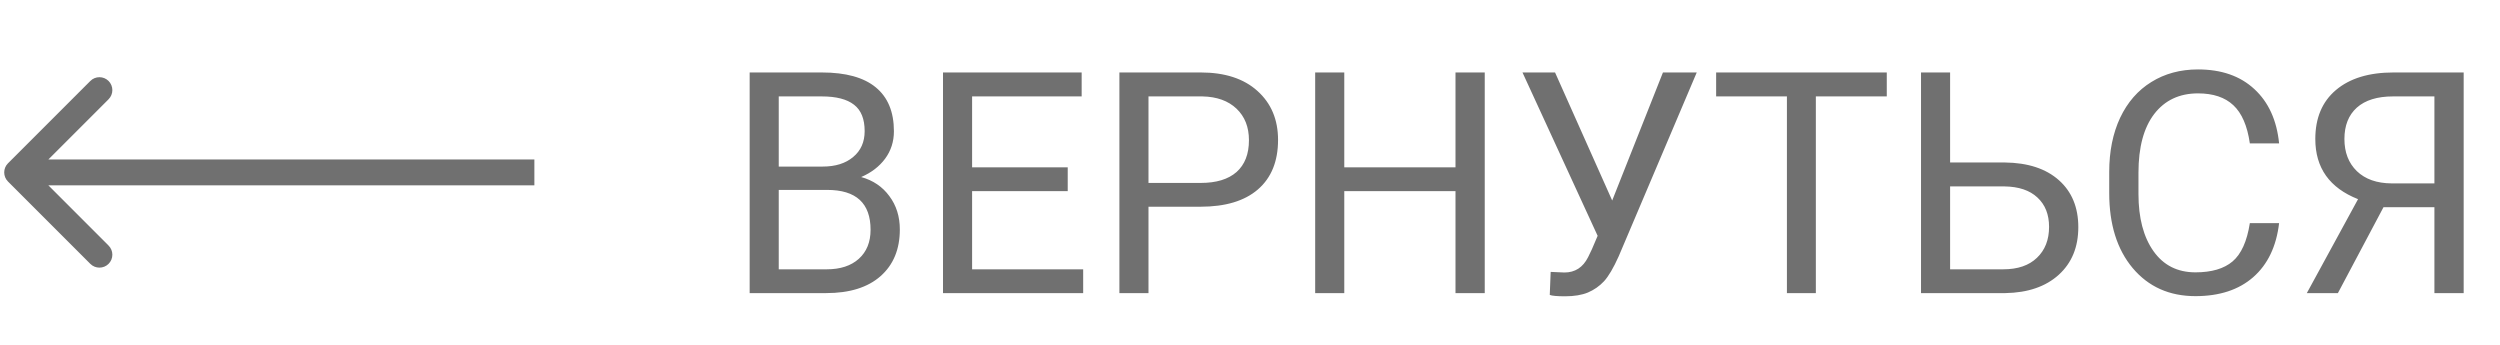
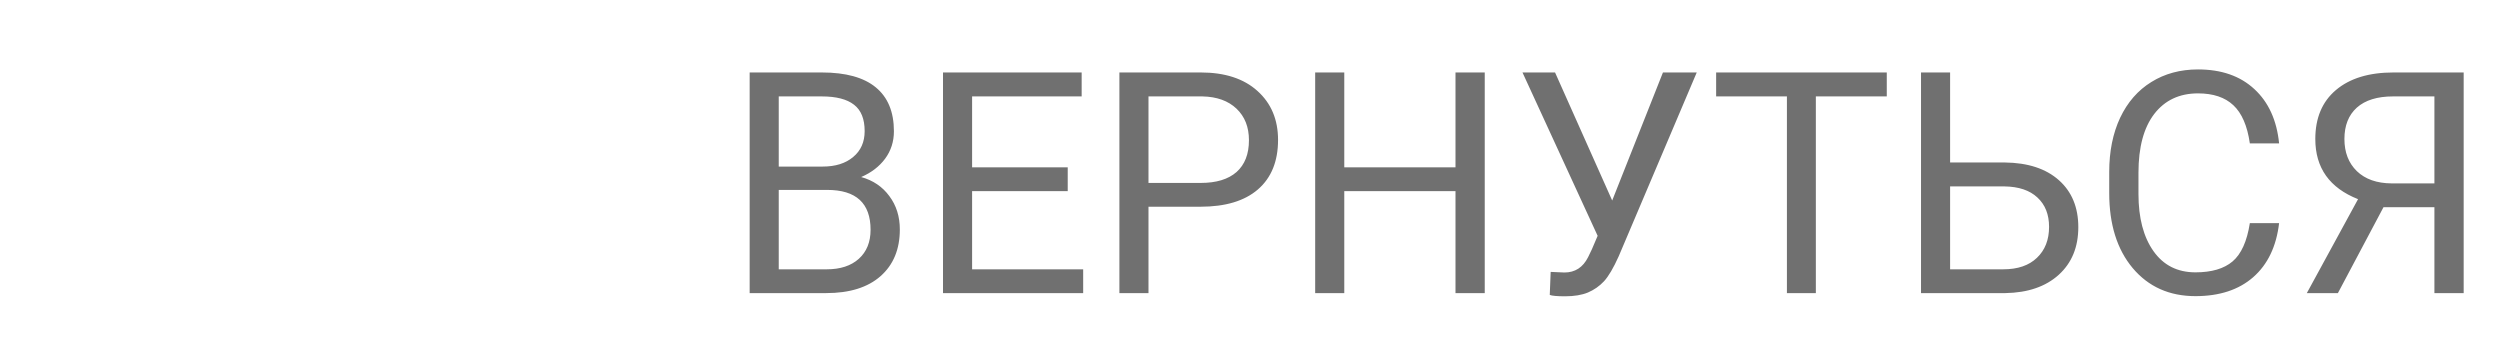
<svg xmlns="http://www.w3.org/2000/svg" width="145" height="20" viewBox="0 0 145 20" fill="none">
-   <path d="M0.464 9.47C0.171 9.763 0.171 10.237 0.464 10.53L5.237 15.303C5.53 15.596 6.005 15.596 6.297 15.303C6.59 15.01 6.59 14.536 6.297 14.243L2.055 10L6.297 5.757C6.59 5.464 6.59 4.99 6.297 4.697C6.005 4.404 5.53 4.404 5.237 4.697L0.464 9.47ZM0.994 10.75H30.994V9.25H0.994V10.75Z" fill="#707070" />
  <path d="M43.48 17V4.203H47.663C49.052 4.203 50.095 4.49 50.792 5.064C51.495 5.639 51.847 6.488 51.847 7.613C51.847 8.211 51.677 8.741 51.337 9.204C50.997 9.661 50.534 10.016 49.948 10.268C50.64 10.461 51.185 10.83 51.583 11.375C51.987 11.914 52.19 12.559 52.19 13.309C52.19 14.457 51.817 15.359 51.073 16.016C50.329 16.672 49.277 17 47.918 17H43.48ZM45.167 11.015V15.62H47.953C48.738 15.62 49.356 15.418 49.808 15.014C50.265 14.604 50.493 14.041 50.493 13.326C50.493 11.785 49.655 11.015 47.98 11.015H45.167ZM45.167 9.661H47.716C48.454 9.661 49.043 9.477 49.482 9.107C49.928 8.738 50.15 8.237 50.15 7.604C50.15 6.901 49.945 6.392 49.535 6.075C49.125 5.753 48.501 5.592 47.663 5.592H45.167V9.661ZM61.928 11.085H56.382V15.62H62.824V17H54.694V4.203H62.736V5.592H56.382V9.705H61.928V11.085ZM66.612 11.99V17H64.925V4.203H69.644C71.045 4.203 72.141 4.561 72.932 5.275C73.728 5.99 74.127 6.937 74.127 8.114C74.127 9.356 73.737 10.315 72.958 10.988C72.185 11.656 71.074 11.99 69.627 11.99H66.612ZM66.612 10.61H69.644C70.547 10.61 71.238 10.399 71.719 9.978C72.199 9.55 72.439 8.935 72.439 8.132C72.439 7.37 72.199 6.761 71.719 6.304C71.238 5.847 70.579 5.609 69.741 5.592H66.612V10.61ZM86.115 17H84.419V11.085H77.968V17H76.28V4.203H77.968V9.705H84.419V4.203H86.115V17ZM93.507 11.63L96.451 4.203H98.411L93.885 14.864C93.58 15.544 93.296 16.027 93.032 16.314C92.769 16.596 92.458 16.812 92.101 16.965C91.749 17.111 91.307 17.185 90.773 17.185C90.311 17.185 90.015 17.158 89.886 17.105L89.939 15.77L90.738 15.805C91.353 15.805 91.811 15.509 92.109 14.917L92.329 14.46L92.663 13.678L88.304 4.203H90.193L93.507 11.63ZM109.433 5.592H105.319V17H103.641V5.592H99.536V4.203H109.433V5.592ZM113.106 9.424H116.288C117.624 9.441 118.667 9.784 119.417 10.452C120.167 11.12 120.542 12.028 120.542 13.177C120.542 14.331 120.164 15.251 119.408 15.937C118.652 16.622 117.621 16.977 116.314 17H111.419V4.203H113.106V9.424ZM113.106 10.812V15.62H116.191C117.029 15.62 117.68 15.398 118.143 14.952C118.611 14.507 118.846 13.909 118.846 13.159C118.846 12.438 118.62 11.87 118.169 11.454C117.724 11.038 117.088 10.824 116.262 10.812H113.106ZM132.188 12.94C132.029 14.293 131.528 15.339 130.685 16.077C129.847 16.81 128.73 17.176 127.336 17.176C125.824 17.176 124.611 16.634 123.697 15.55C122.789 14.466 122.335 13.016 122.335 11.199V9.969C122.335 8.779 122.546 7.733 122.968 6.831C123.396 5.929 123.999 5.237 124.778 4.757C125.558 4.271 126.46 4.027 127.485 4.027C128.845 4.027 129.935 4.408 130.755 5.17C131.575 5.926 132.053 6.975 132.188 8.316H130.491C130.345 7.297 130.025 6.559 129.533 6.102C129.047 5.645 128.364 5.416 127.485 5.416C126.407 5.416 125.561 5.814 124.945 6.611C124.336 7.408 124.031 8.542 124.031 10.013V11.252C124.031 12.641 124.321 13.745 124.901 14.565C125.481 15.386 126.293 15.796 127.336 15.796C128.273 15.796 128.991 15.585 129.489 15.163C129.993 14.735 130.327 13.994 130.491 12.94H132.188ZM141.196 17V12.017H138.243L135.598 17H133.796L136.767 11.551C135.114 10.9 134.288 9.737 134.288 8.062C134.288 6.843 134.687 5.896 135.483 5.223C136.286 4.543 137.399 4.203 138.823 4.203H142.893V17H141.196ZM135.976 8.062C135.976 8.835 136.216 9.456 136.696 9.925C137.183 10.394 137.856 10.631 138.718 10.637H141.196V5.592H138.797C137.883 5.592 137.183 5.809 136.696 6.242C136.216 6.676 135.976 7.282 135.976 8.062Z" fill="#707070" />
</svg>